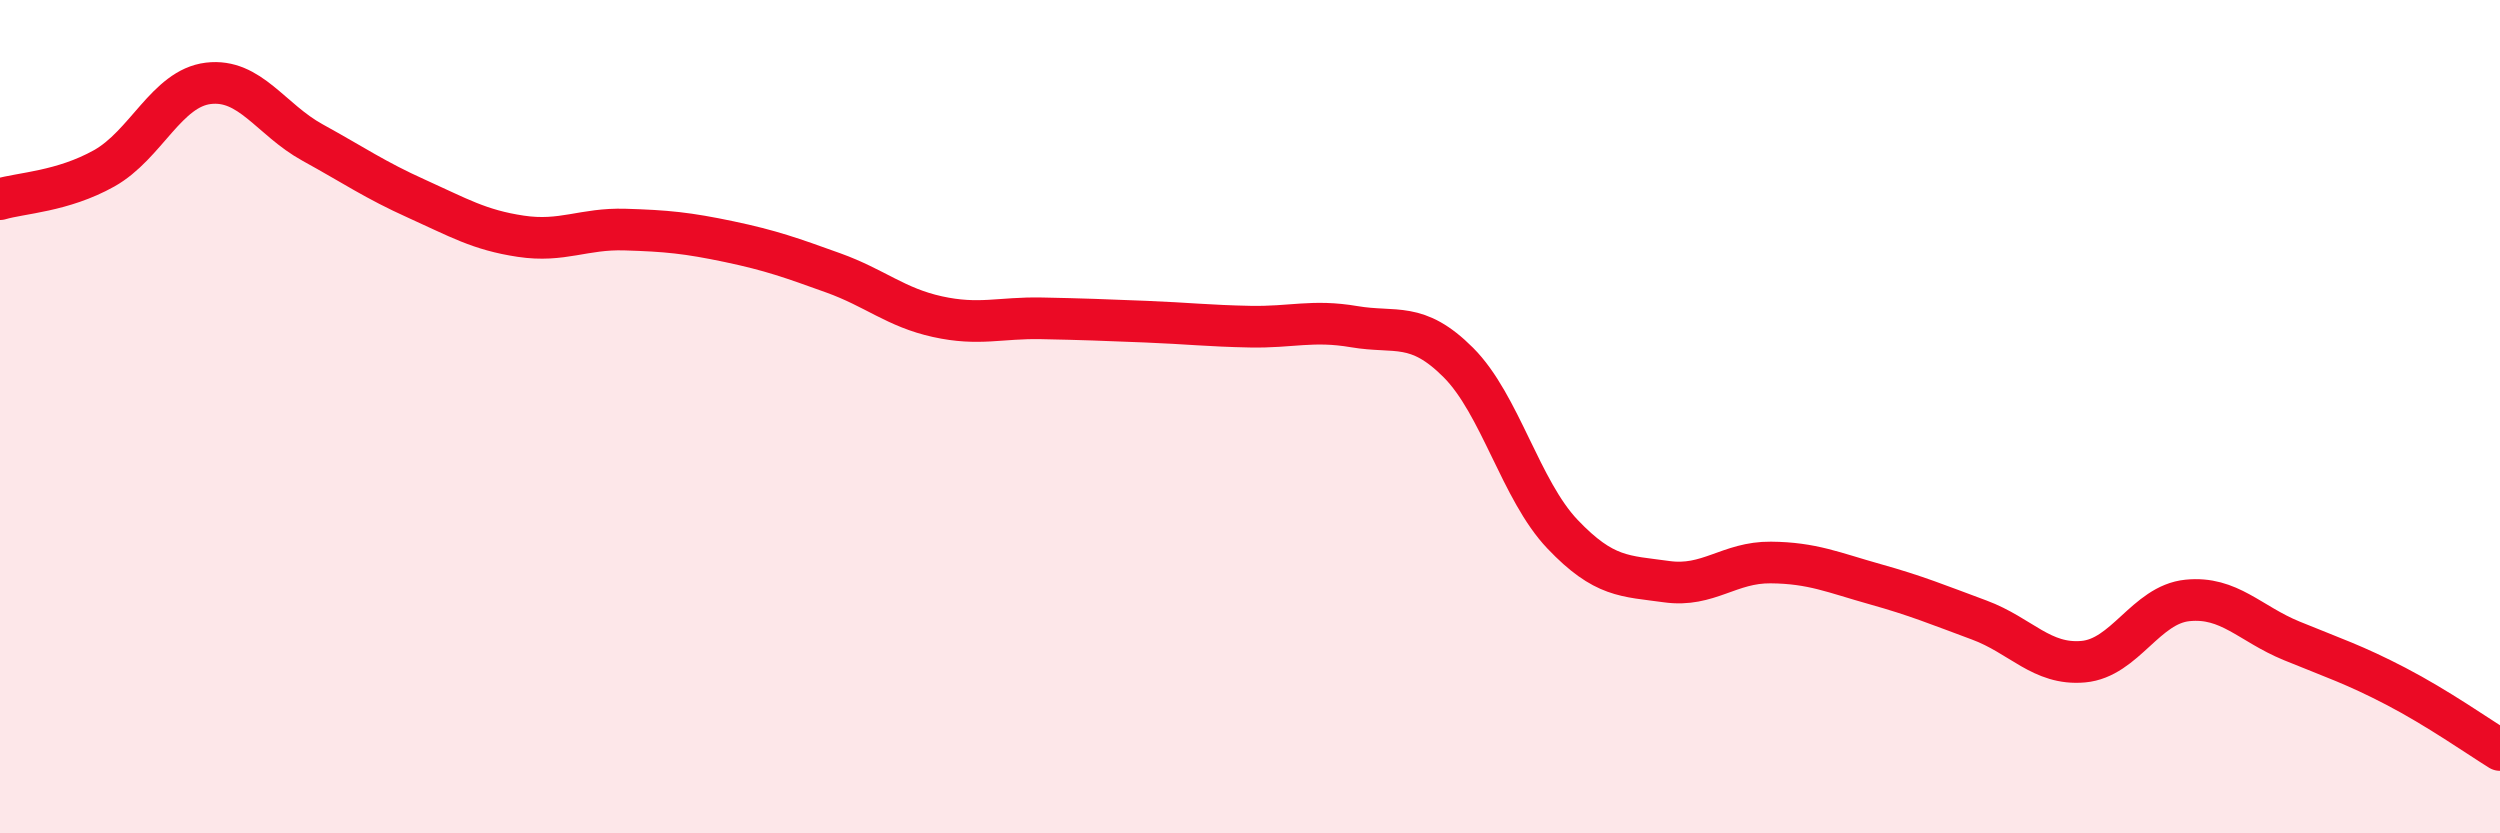
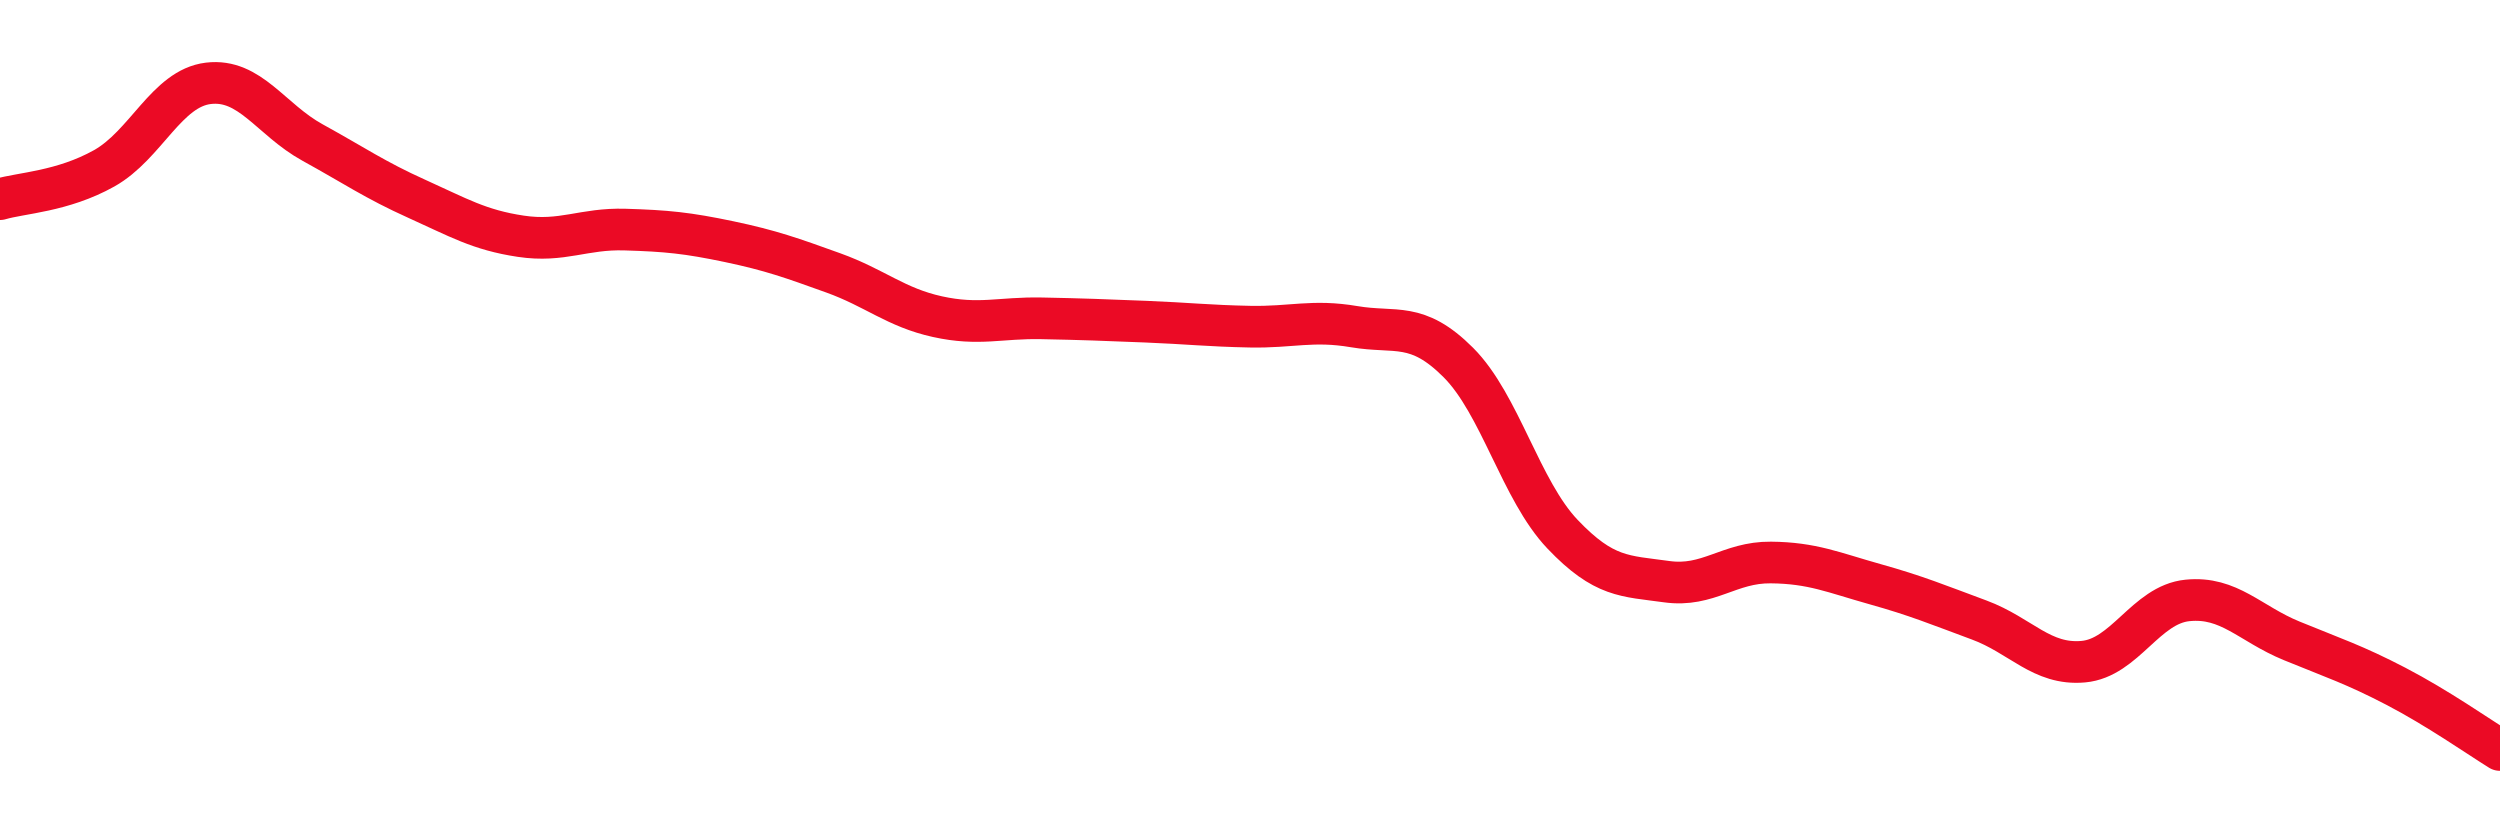
<svg xmlns="http://www.w3.org/2000/svg" width="60" height="20" viewBox="0 0 60 20">
-   <path d="M 0,4.78 C 0.5,4.63 1.5,4.6 2.5,4.04 C 3.5,3.48 4,2.12 5,2 C 6,1.88 6.5,2.87 7.5,3.42 C 8.5,3.97 9,4.32 10,4.77 C 11,5.22 11.5,5.52 12.5,5.67 C 13.5,5.82 14,5.48 15,5.51 C 16,5.54 16.5,5.59 17.5,5.8 C 18.5,6.01 19,6.19 20,6.55 C 21,6.91 21.5,7.38 22.5,7.6 C 23.5,7.82 24,7.62 25,7.64 C 26,7.66 26.5,7.68 27.5,7.72 C 28.5,7.76 29,7.82 30,7.84 C 31,7.86 31.5,7.67 32.5,7.84 C 33.5,8.01 34,7.7 35,8.7 C 36,9.7 36.5,11.77 37.5,12.82 C 38.5,13.87 39,13.82 40,13.96 C 41,14.1 41.5,13.49 42.5,13.5 C 43.5,13.51 44,13.74 45,14.02 C 46,14.3 46.5,14.51 47.5,14.88 C 48.5,15.25 49,15.97 50,15.88 C 51,15.79 51.5,14.51 52.5,14.41 C 53.5,14.31 54,14.97 55,15.38 C 56,15.79 56.5,15.95 57.5,16.47 C 58.5,16.99 59.5,17.69 60,18L60 20L0 20Z" fill="#EB0A25" opacity="0.1" stroke-linecap="round" stroke-linejoin="round" />
  <path d="M 0,4.78 C 0.5,4.63 1.5,4.6 2.5,4.04 C 3.5,3.48 4,2.12 5,2 C 6,1.88 6.5,2.87 7.5,3.42 C 8.5,3.97 9,4.32 10,4.77 C 11,5.22 11.5,5.52 12.5,5.67 C 13.5,5.82 14,5.48 15,5.51 C 16,5.54 16.5,5.59 17.5,5.8 C 18.5,6.01 19,6.19 20,6.55 C 21,6.91 21.5,7.38 22.5,7.6 C 23.5,7.82 24,7.62 25,7.64 C 26,7.66 26.5,7.68 27.5,7.72 C 28.5,7.76 29,7.82 30,7.84 C 31,7.86 31.5,7.67 32.5,7.84 C 33.5,8.01 34,7.7 35,8.7 C 36,9.7 36.5,11.77 37.5,12.82 C 38.5,13.87 39,13.82 40,13.96 C 41,14.1 41.5,13.49 42.5,13.5 C 43.5,13.51 44,13.74 45,14.02 C 46,14.3 46.5,14.51 47.5,14.88 C 48.5,15.25 49,15.97 50,15.88 C 51,15.79 51.5,14.51 52.5,14.41 C 53.5,14.31 54,14.97 55,15.38 C 56,15.79 56.5,15.95 57.5,16.47 C 58.5,16.99 59.5,17.69 60,18" stroke="#EB0A25" stroke-width="1" fill="none" stroke-linecap="round" stroke-linejoin="round" />
</svg>